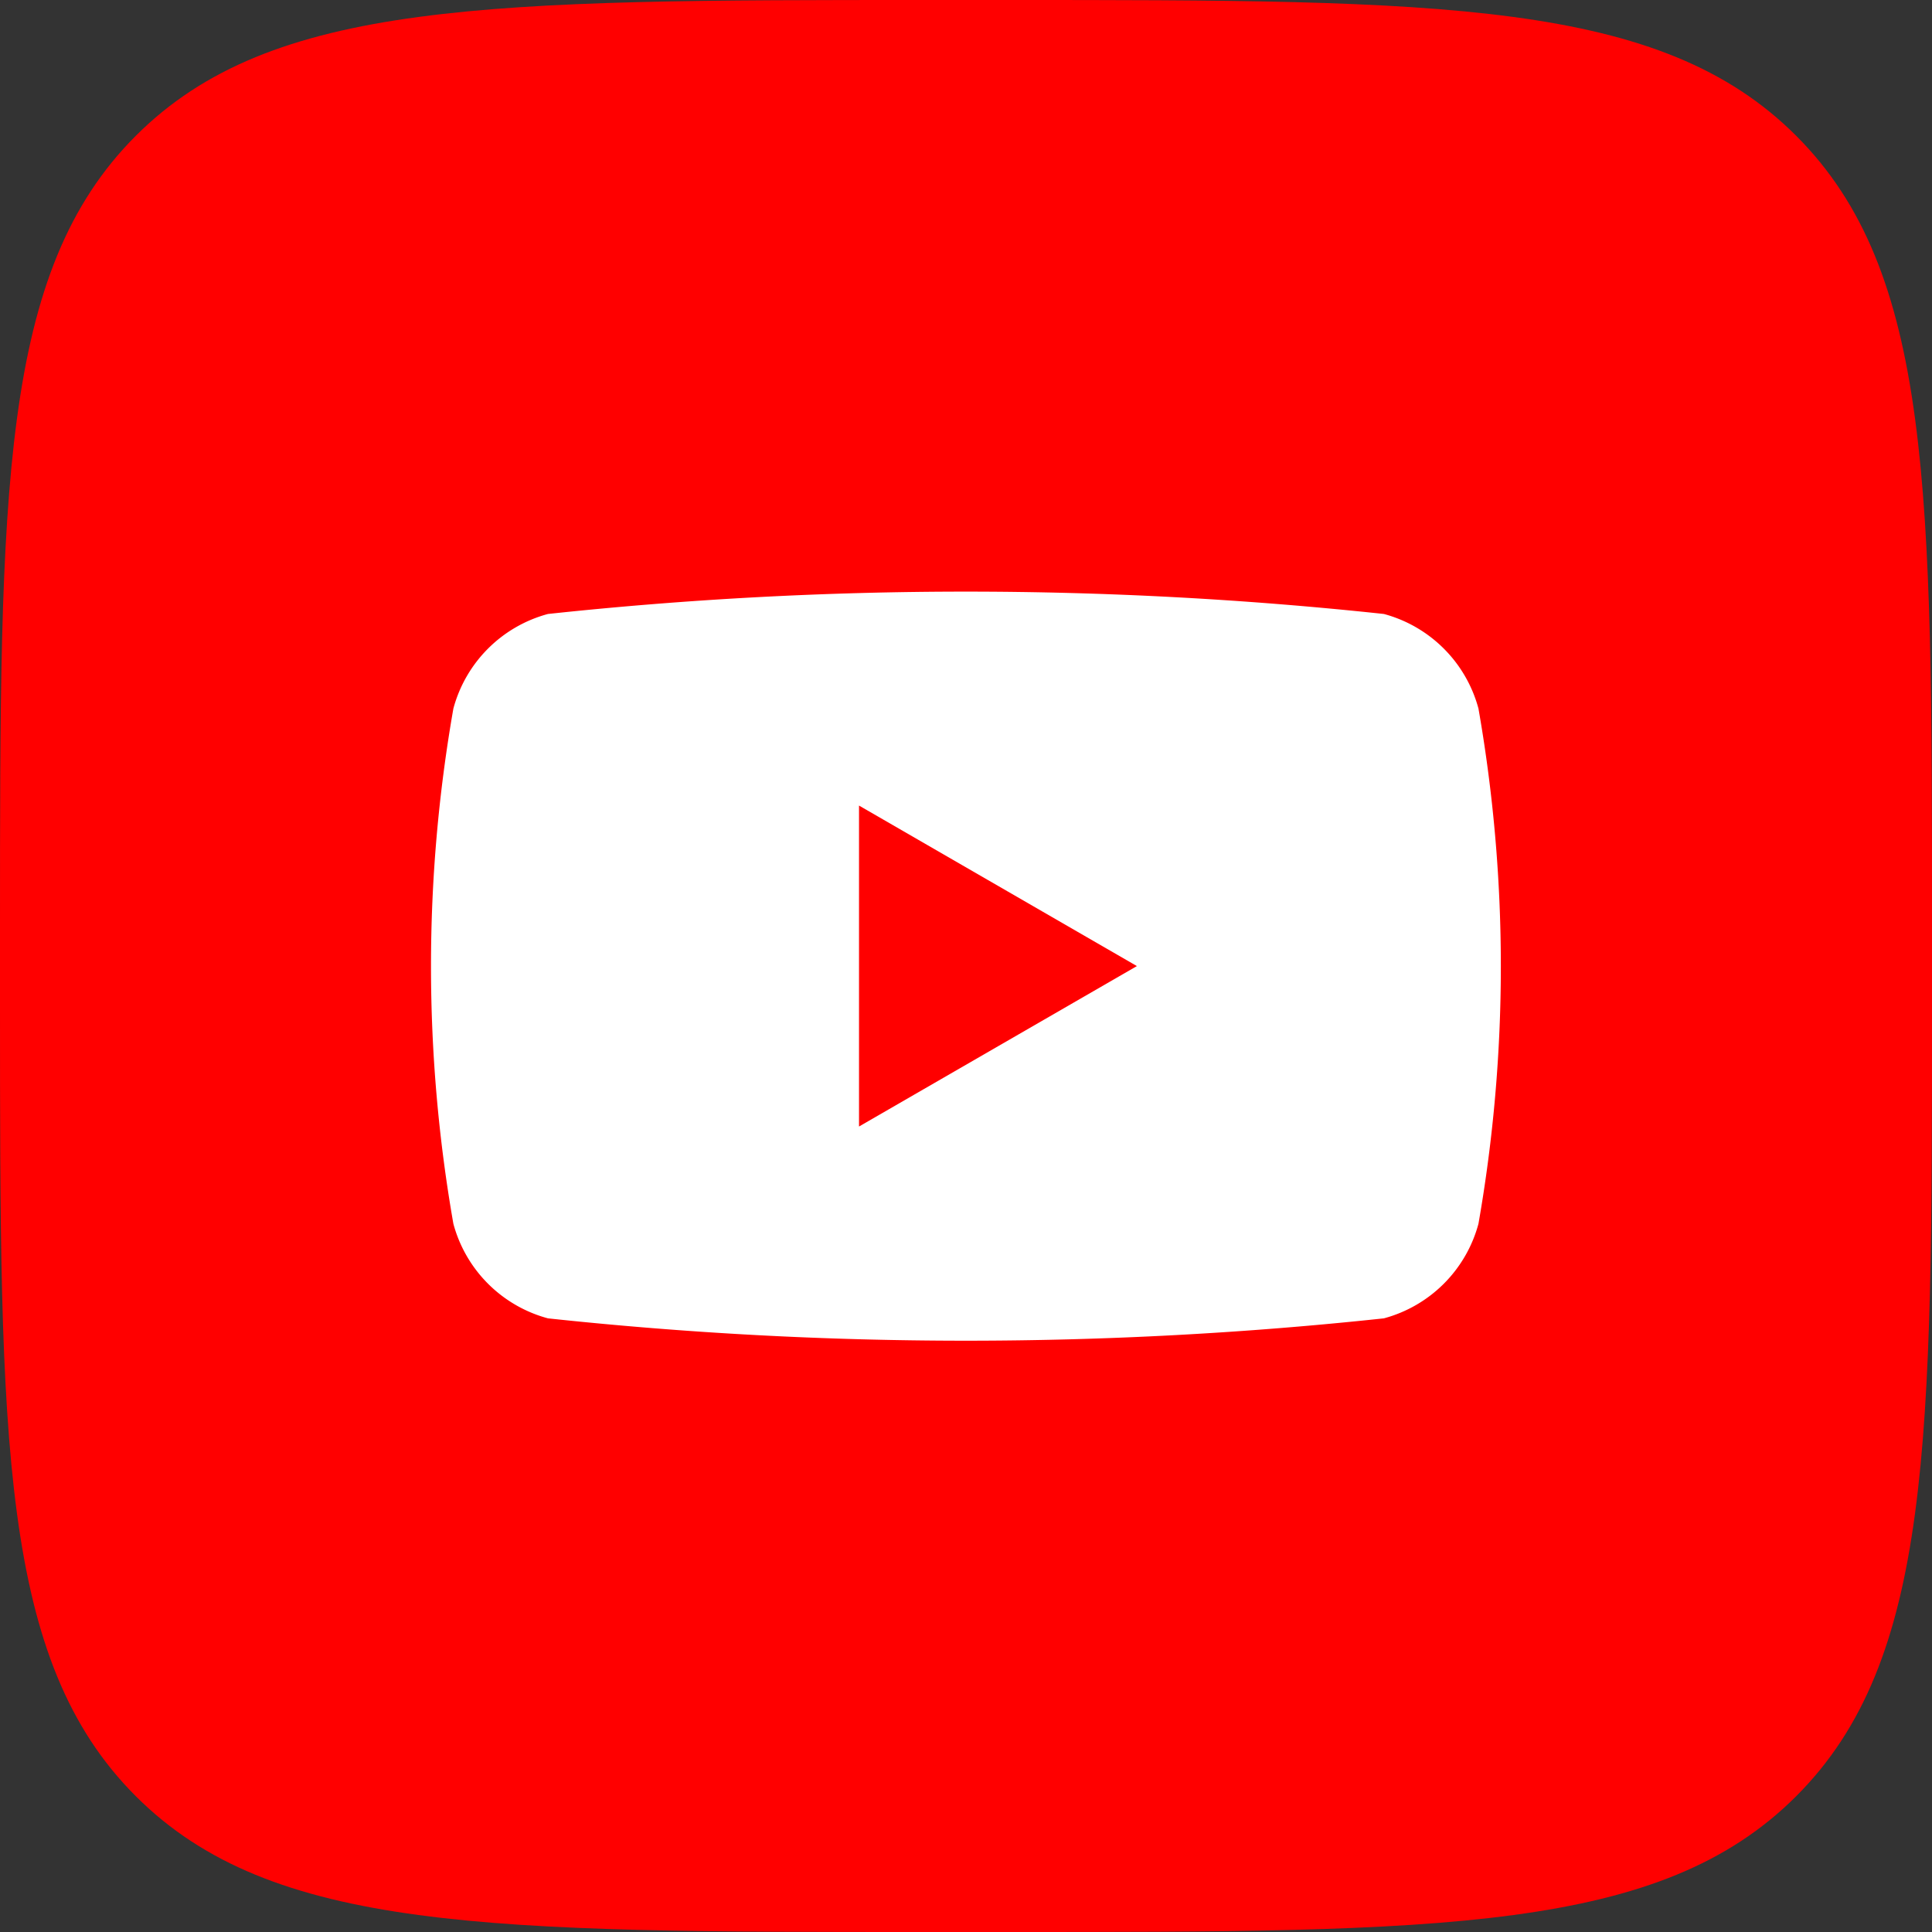
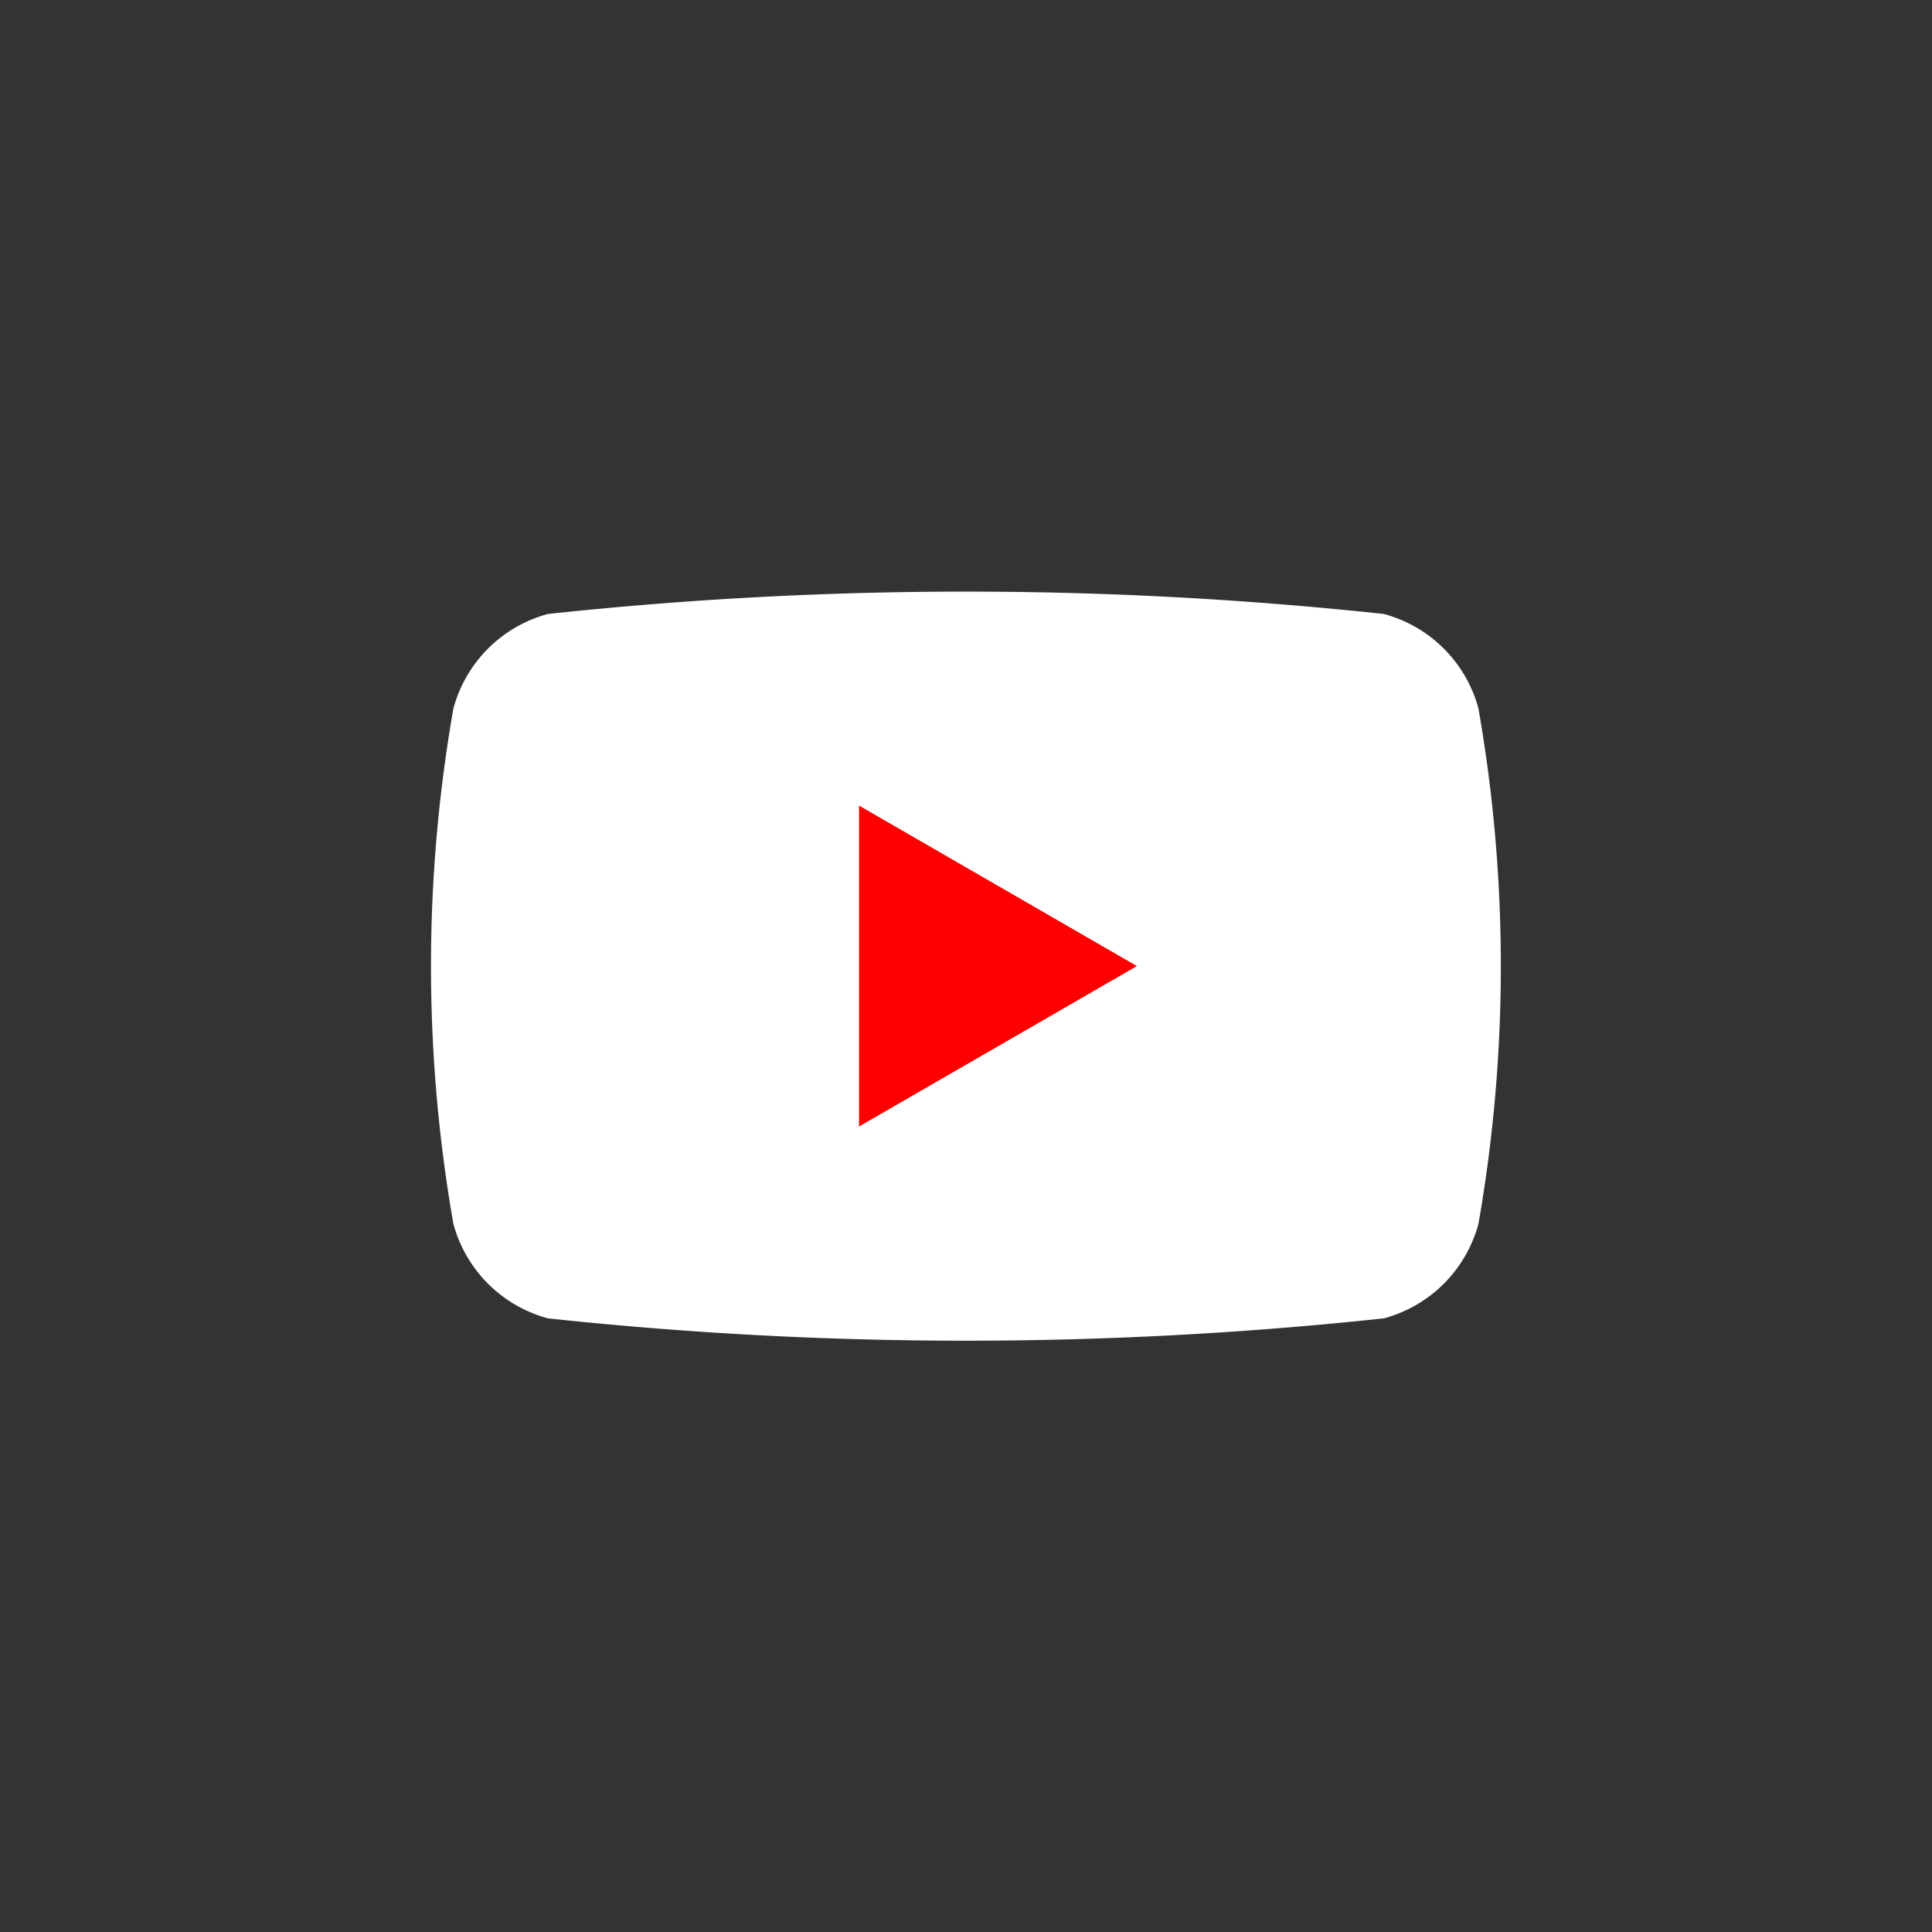
<svg xmlns="http://www.w3.org/2000/svg" width="24" height="24" viewBox="0 0 24 24">
  <rect x="0" y="0" width="24" height="24" fill="#333333" stroke="none" />
  <g id="yt" transform="translate(-60.5 -60.5)">
-     <path id="Path_1267" data-name="Path 1267" d="M60.5,72.02c0-5.431,0-8.146,1.687-9.833s4.4-1.687,9.833-1.687h.96c5.431,0,8.146,0,9.833,1.687s1.687,4.4,1.687,9.833v.96c0,5.431,0,8.146-1.687,9.833S78.411,84.5,72.98,84.5h-.96c-5.431,0-8.146,0-9.833-1.687S60.5,78.411,60.5,72.98Z" fill="red" />
    <g id="Group_870" data-name="Group 870" transform="translate(65.855 67.849)">
      <path id="Path_1268" data-name="Path 1268" d="M275.011,338.453a1.664,1.664,0,0,0-1.175-1.175,48.672,48.672,0,0,0-10.384,0,1.664,1.664,0,0,0-1.175,1.175,18.559,18.559,0,0,0,0,6.4,1.664,1.664,0,0,0,1.175,1.175,48.678,48.678,0,0,0,10.384,0,1.664,1.664,0,0,0,1.175-1.175,18.559,18.559,0,0,0,0-6.4Z" transform="translate(-262 -337)" fill="#fff" />
      <path id="Path_1269" data-name="Path 1269" d="M462,440.987l3.452-1.993L462,437Z" transform="translate(-456.684 -434.342)" fill="red" />
    </g>
  </g>
</svg>